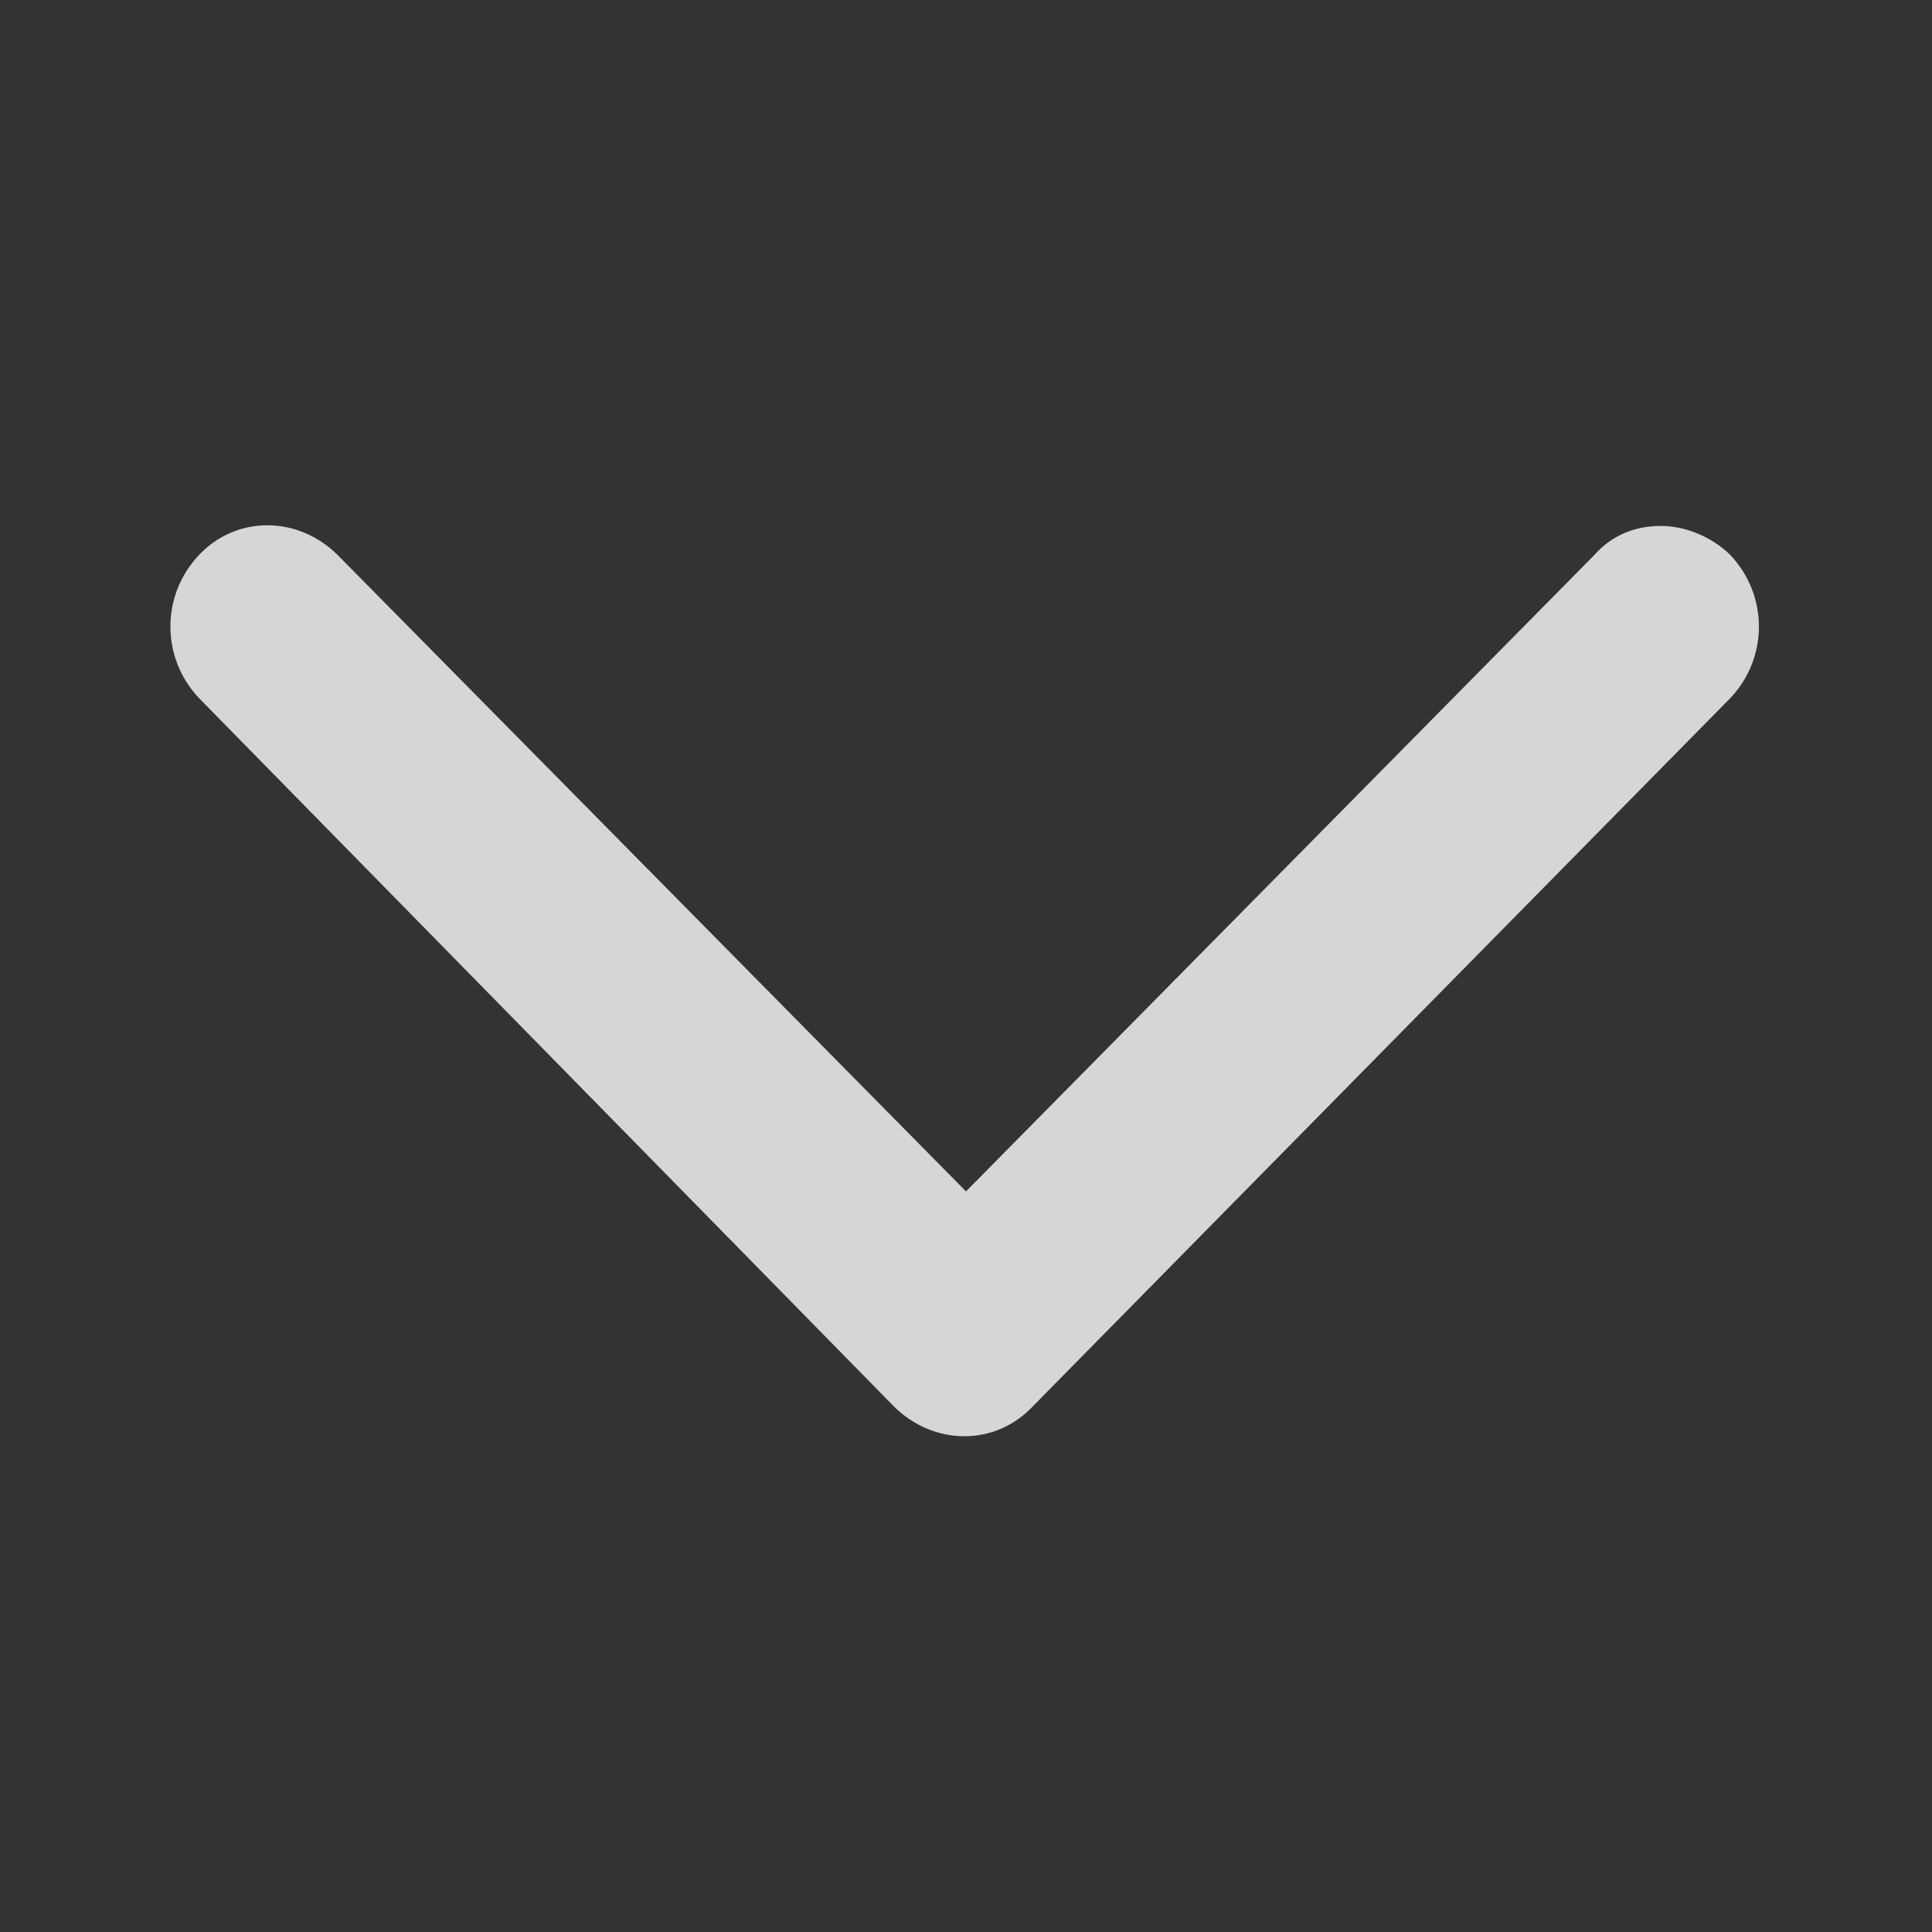
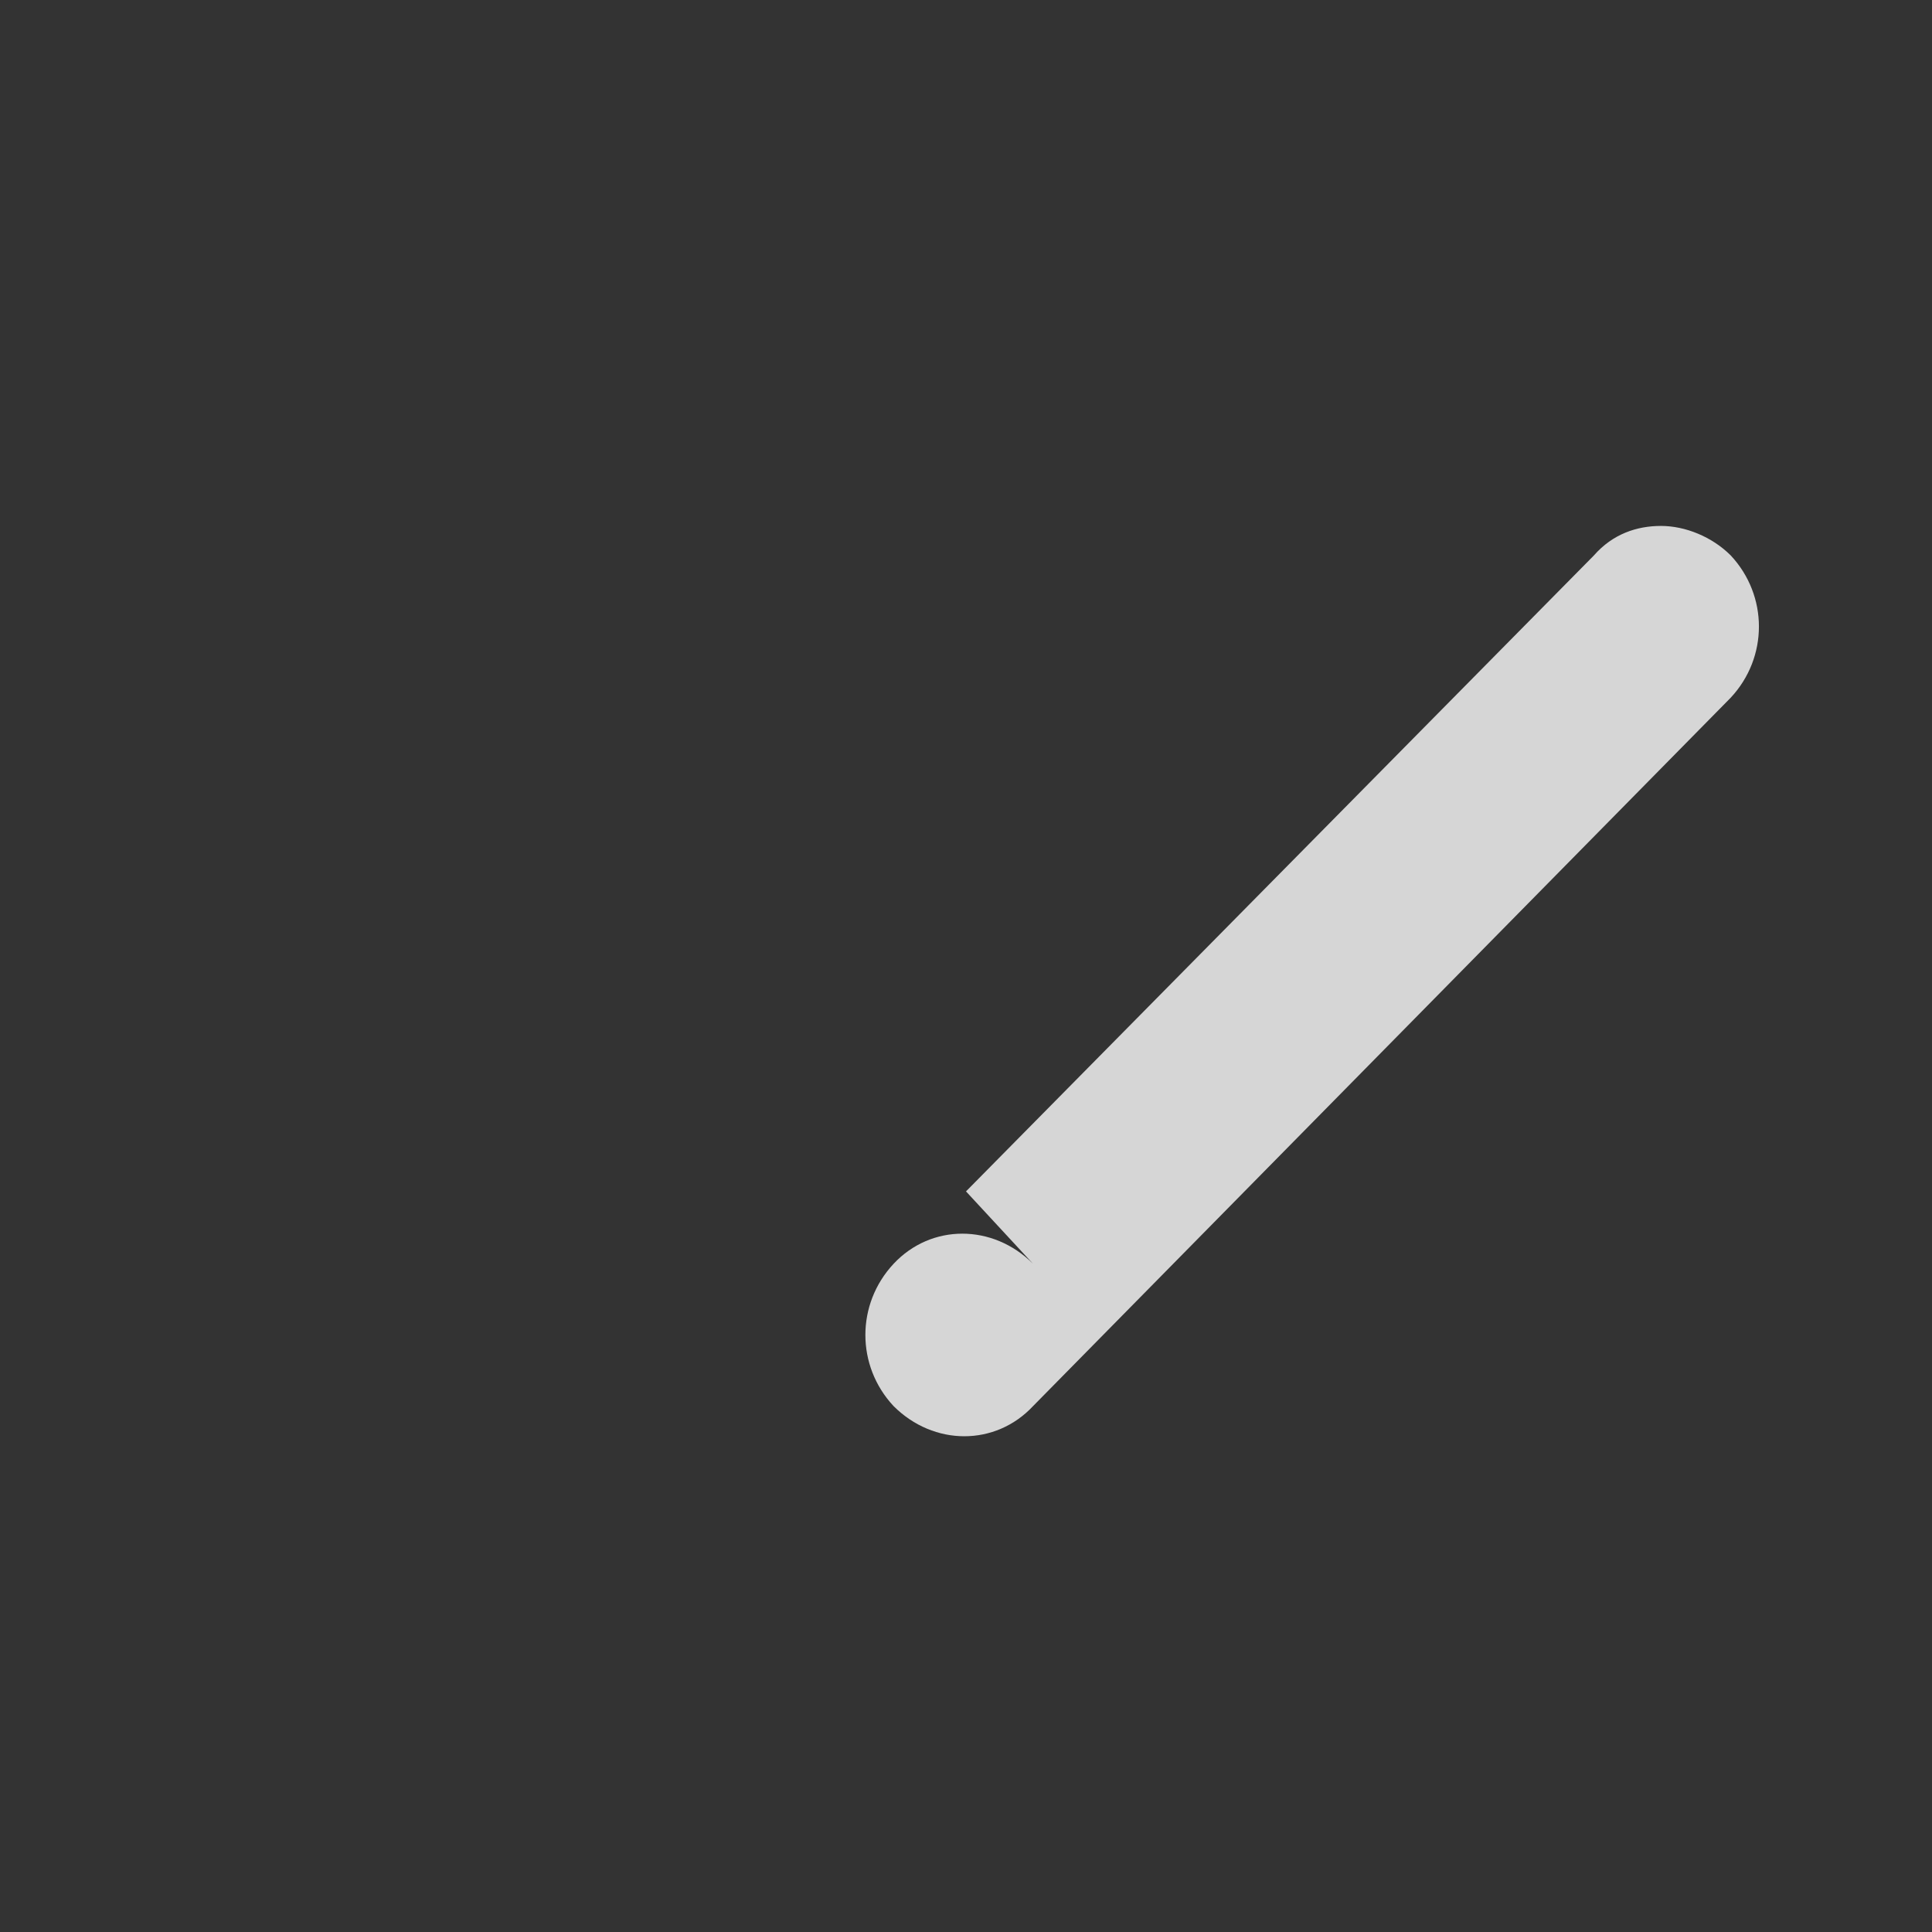
<svg xmlns="http://www.w3.org/2000/svg" version="1.1" id="Layer_1" x="0px" y="0px" viewBox="0 0 72 72" style="enable-background:new 0 0 72 72;" xml:space="preserve">
  <rect x="0" y="0" width="72" height="72" fill="#333333" stroke="none" />
  <style type="text/css">
	.st0{opacity:0.8;fill:#FFFFFF;}
</style>
-   <path class="st0" d="M61.9,19.6c0.9,0,1.9,0.4,2.6,1.1c1.4,1.5,1.4,3.8,0,5.3l-26,26.4c-1.4,1.5-3.7,1.5-5.2,0L7.4,26  c-1.4-1.5-1.4-3.8,0-5.3c1.4-1.5,3.7-1.5,5.2,0L36,44.4l23.4-23.7C60.1,19.9,61,19.6,61.9,19.6z" />
+   <path class="st0" d="M61.9,19.6c0.9,0,1.9,0.4,2.6,1.1c1.4,1.5,1.4,3.8,0,5.3l-26,26.4c-1.4,1.5-3.7,1.5-5.2,0c-1.4-1.5-1.4-3.8,0-5.3c1.4-1.5,3.7-1.5,5.2,0L36,44.4l23.4-23.7C60.1,19.9,61,19.6,61.9,19.6z" />
</svg>